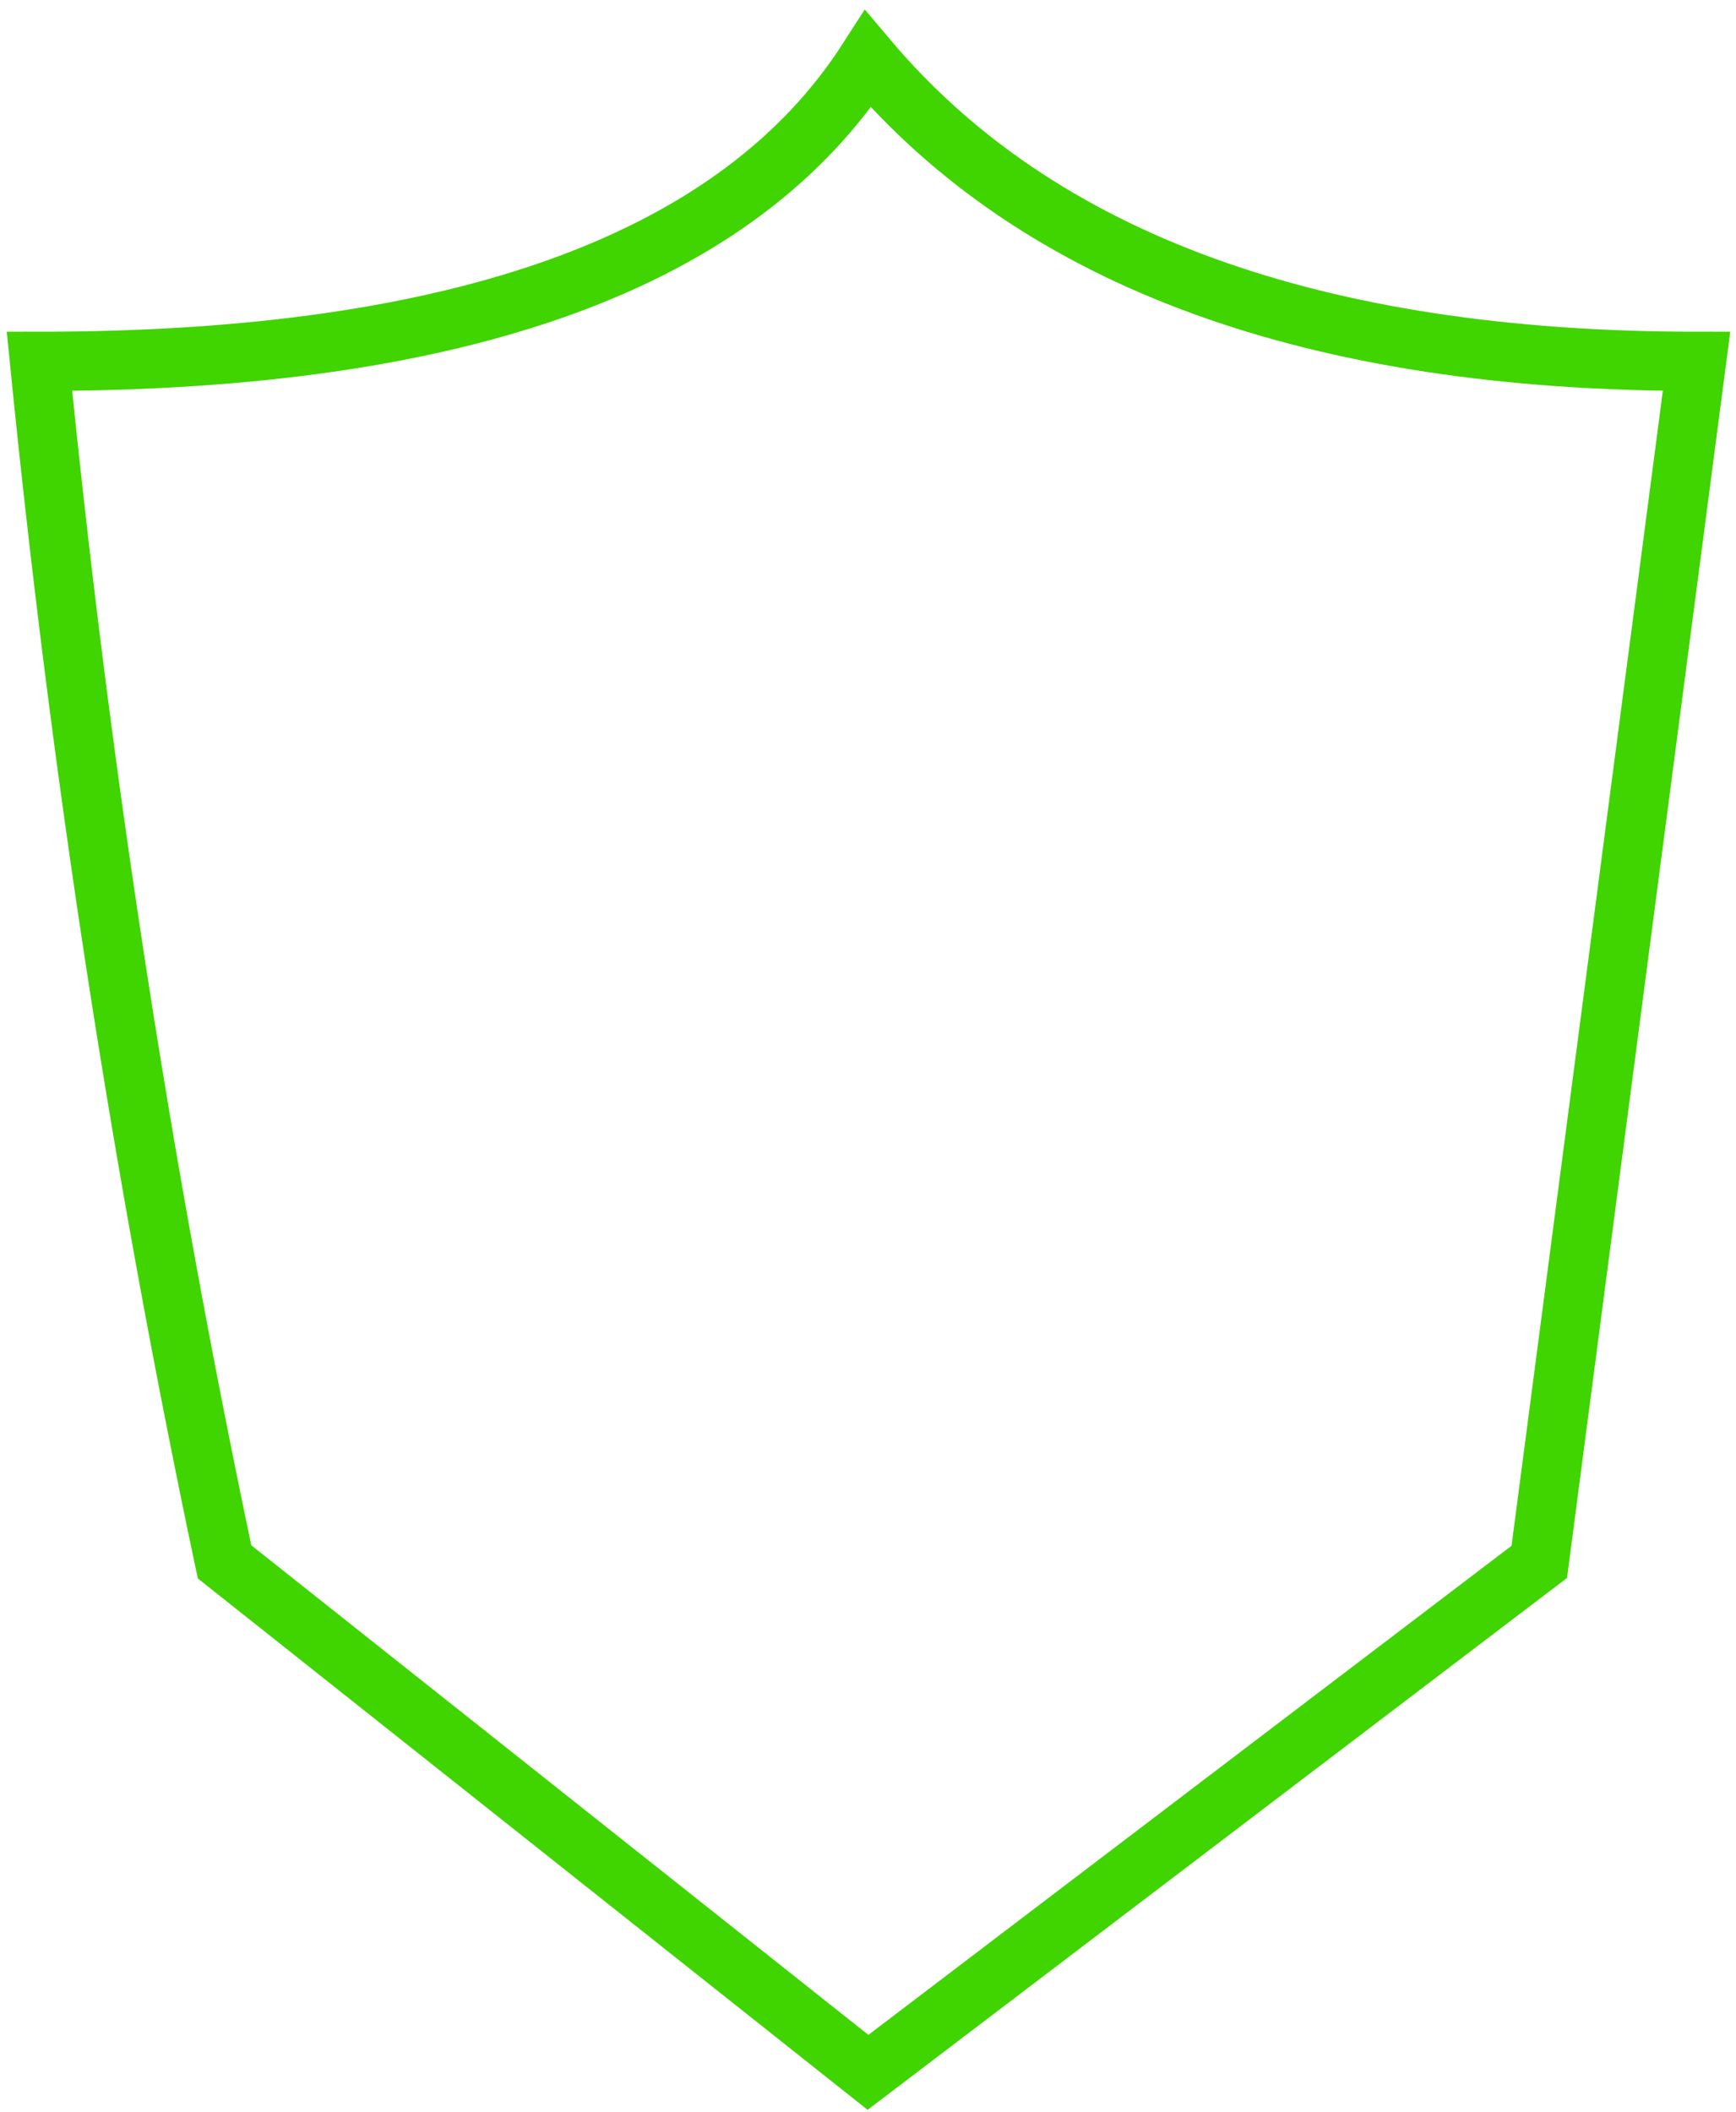
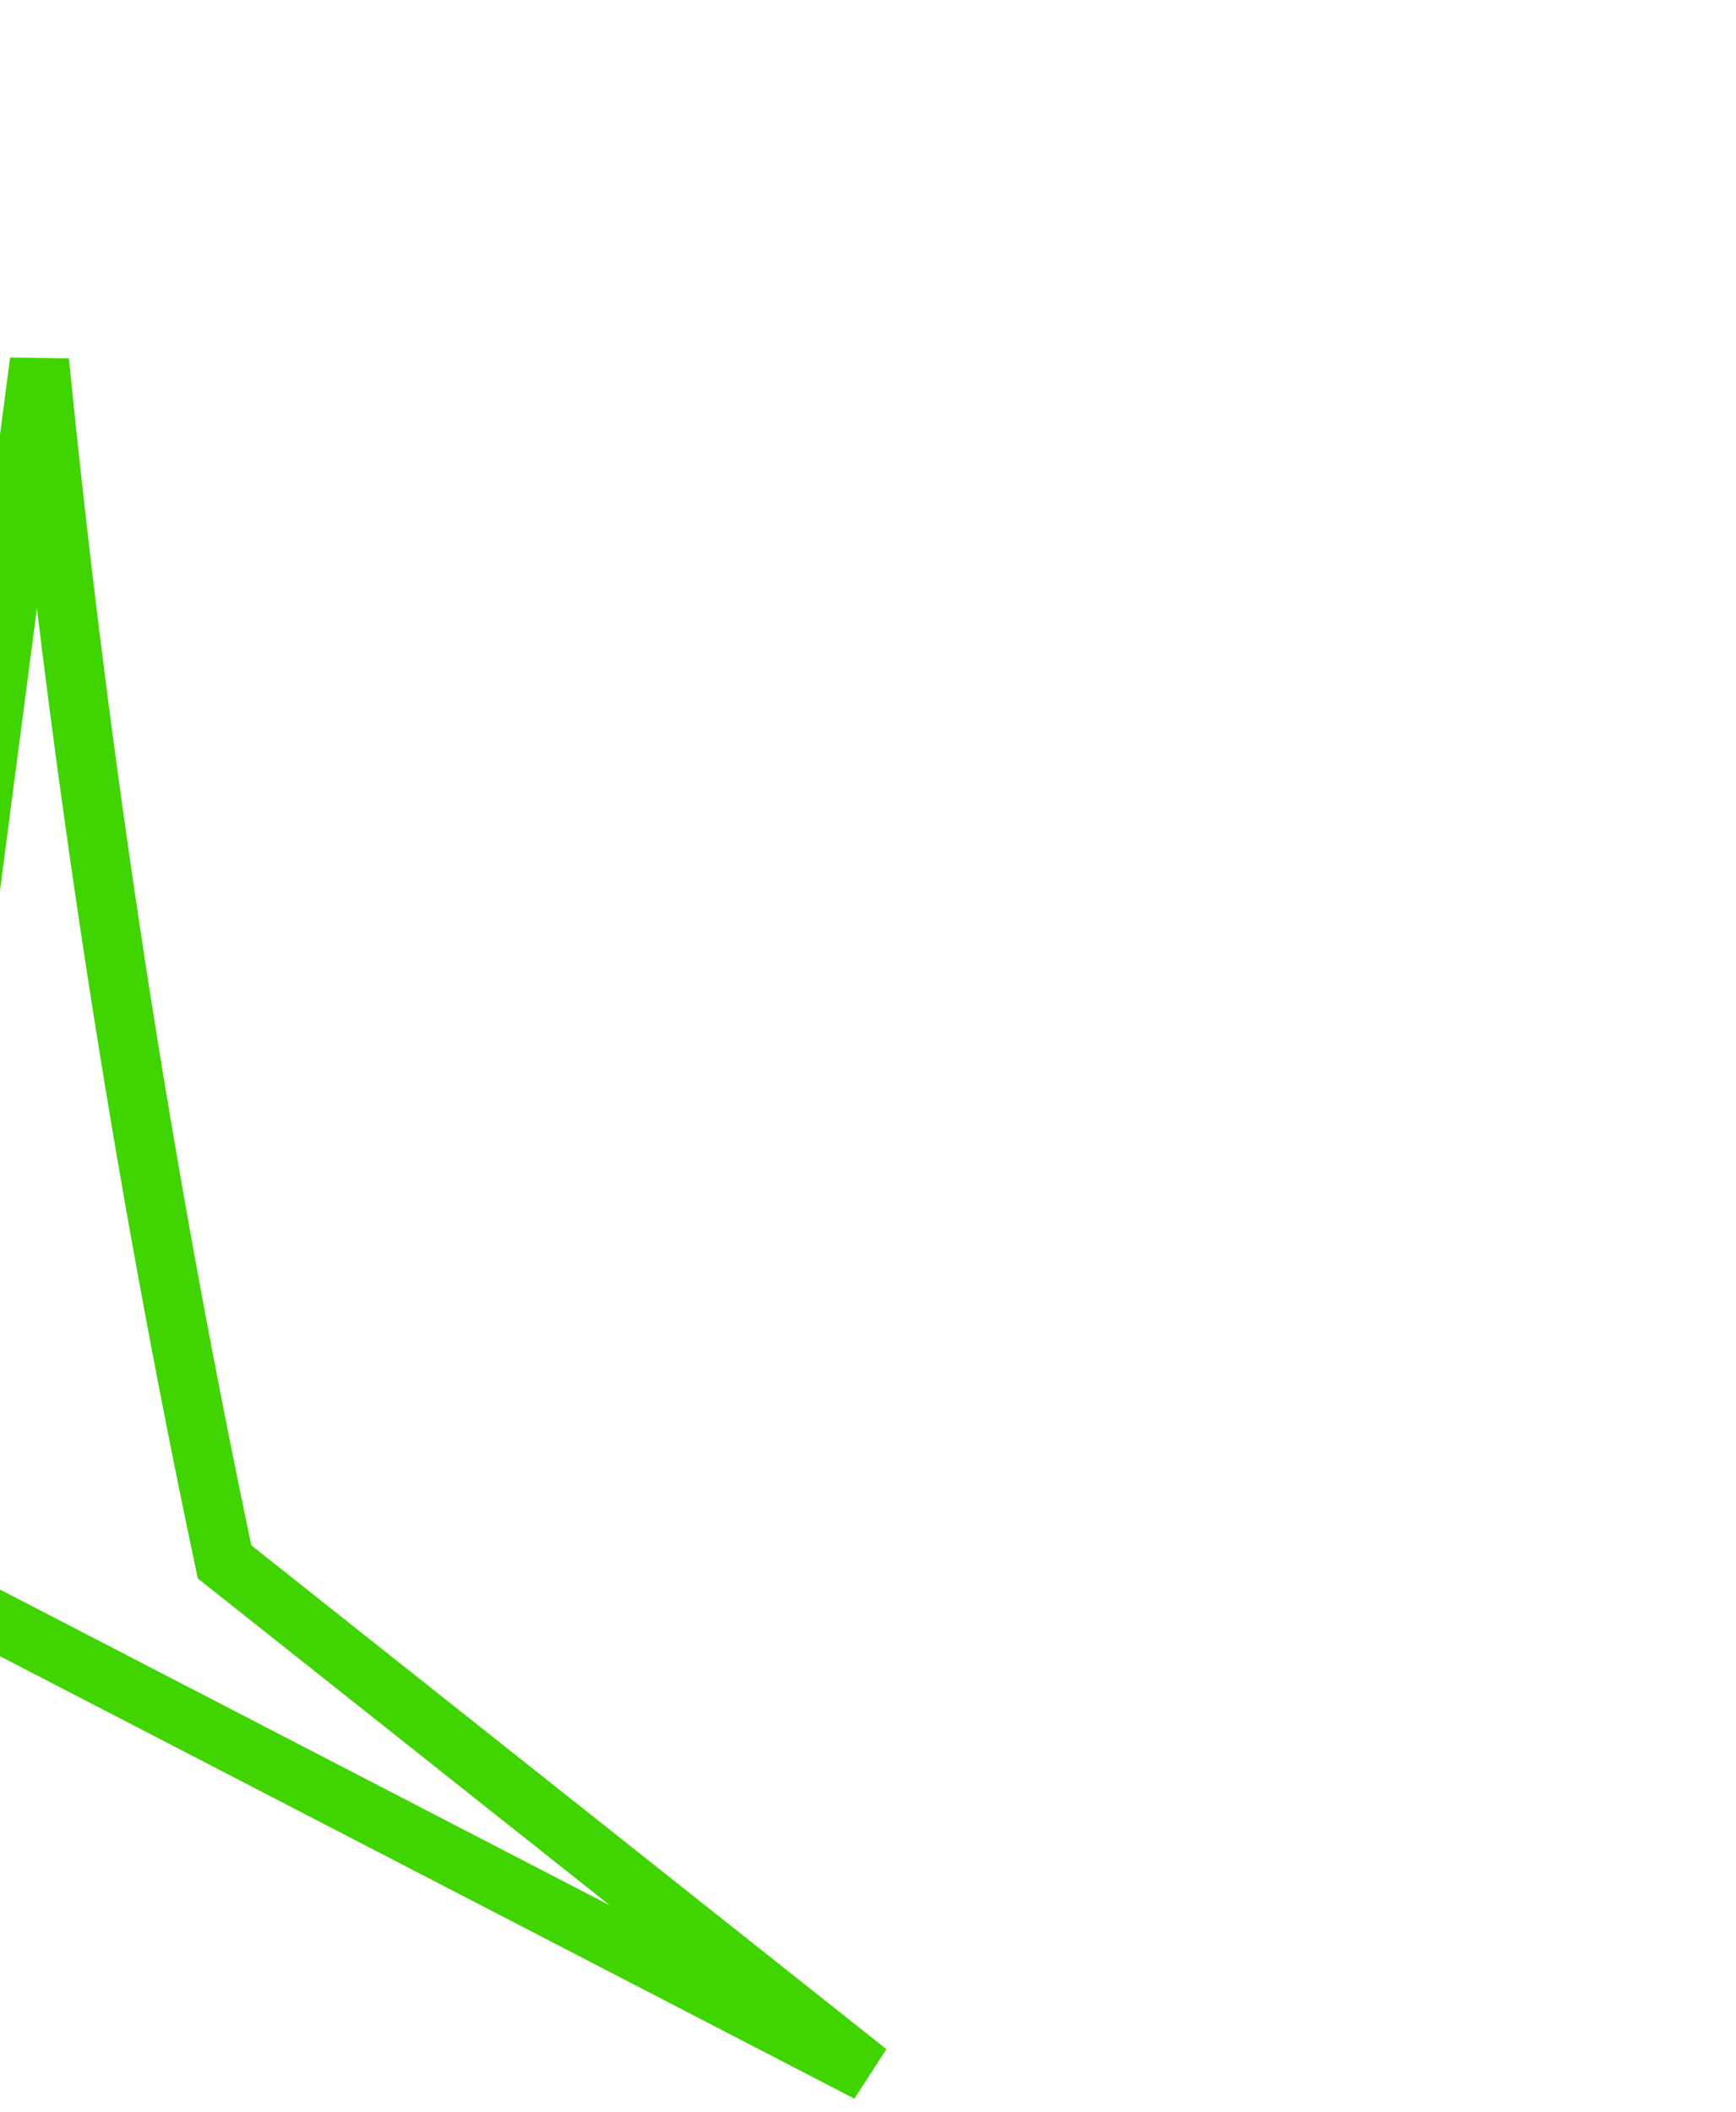
<svg xmlns="http://www.w3.org/2000/svg" width="88" height="107" viewBox="0 0 88 107">
  <g fill="none" fill-rule="evenodd">
    <g stroke="#40D400" stroke-width="3">
-       <path d="M704 1886.307c21.447 0 35.447-5.103 42-15.307 8.622 10.204 22.622 15.307 42 15.307l-7.972 60.828L746 1973l-32.617-25.865c-4.181-19.763-7.31-40.04-9.383-60.828z" transform="translate(-702 -1868)" />
+       <path d="M704 1886.307l-7.972 60.828L746 1973l-32.617-25.865c-4.181-19.763-7.31-40.04-9.383-60.828z" transform="translate(-702 -1868)" />
    </g>
  </g>
</svg>